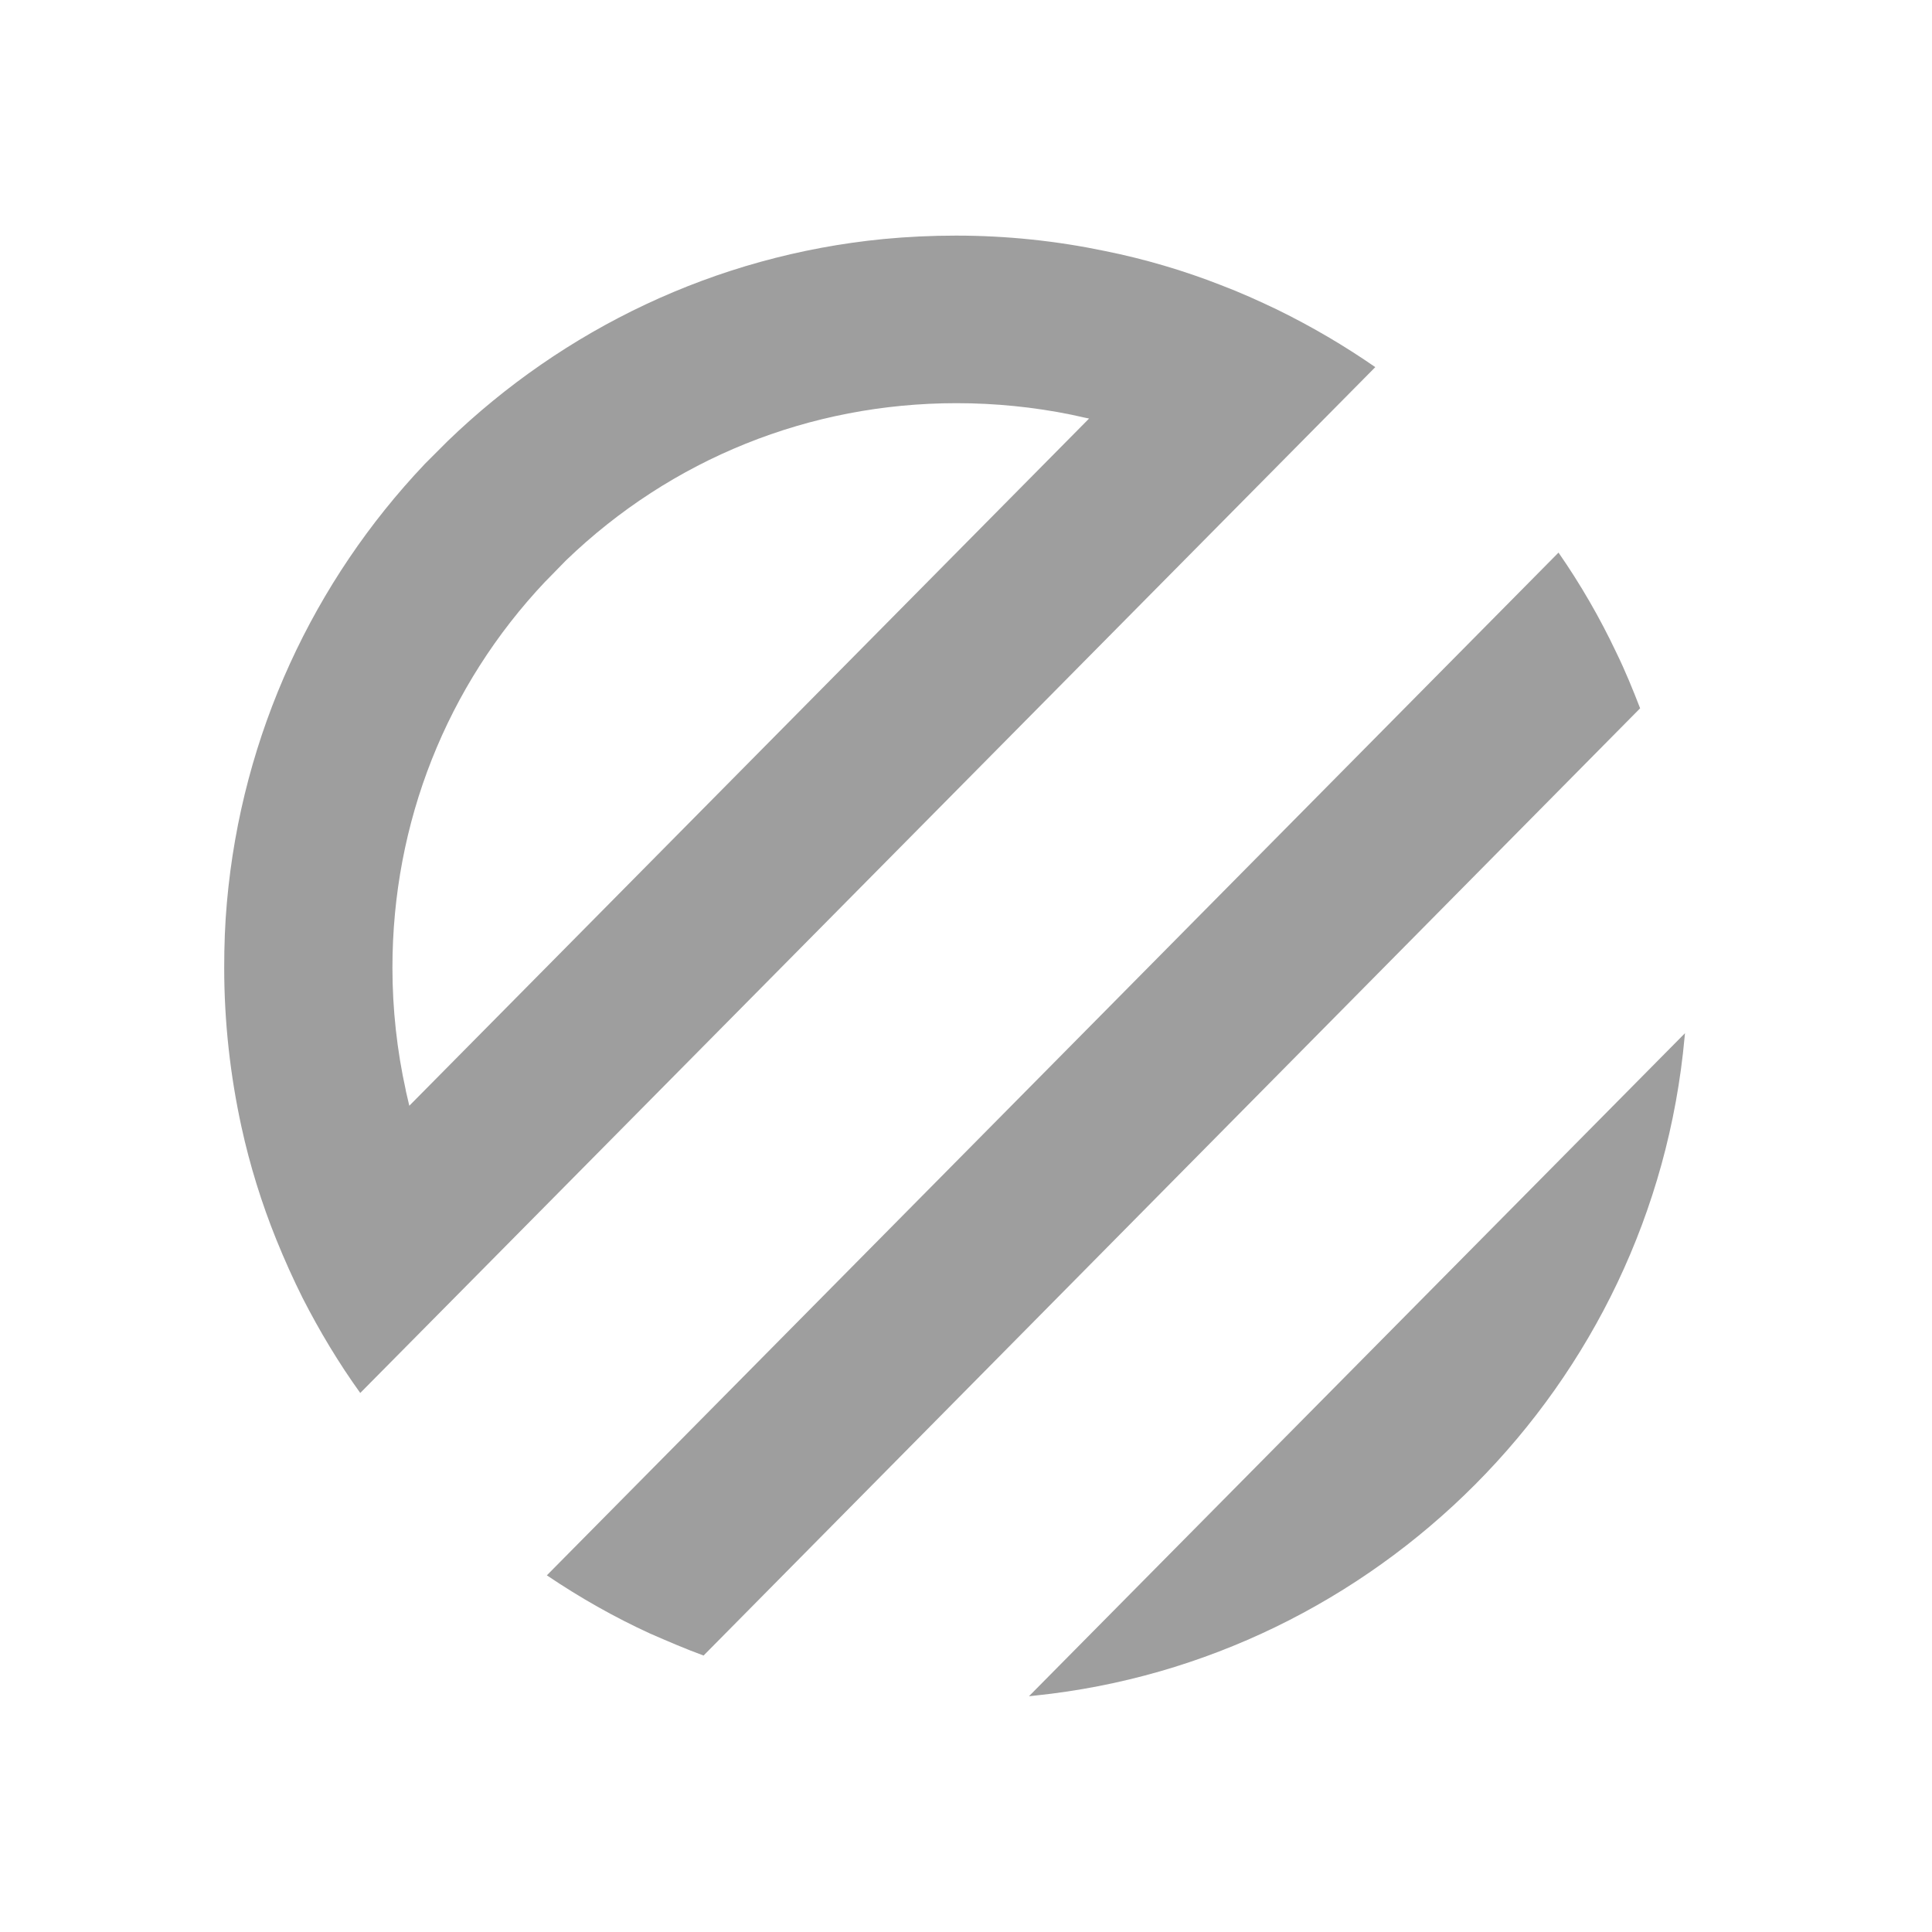
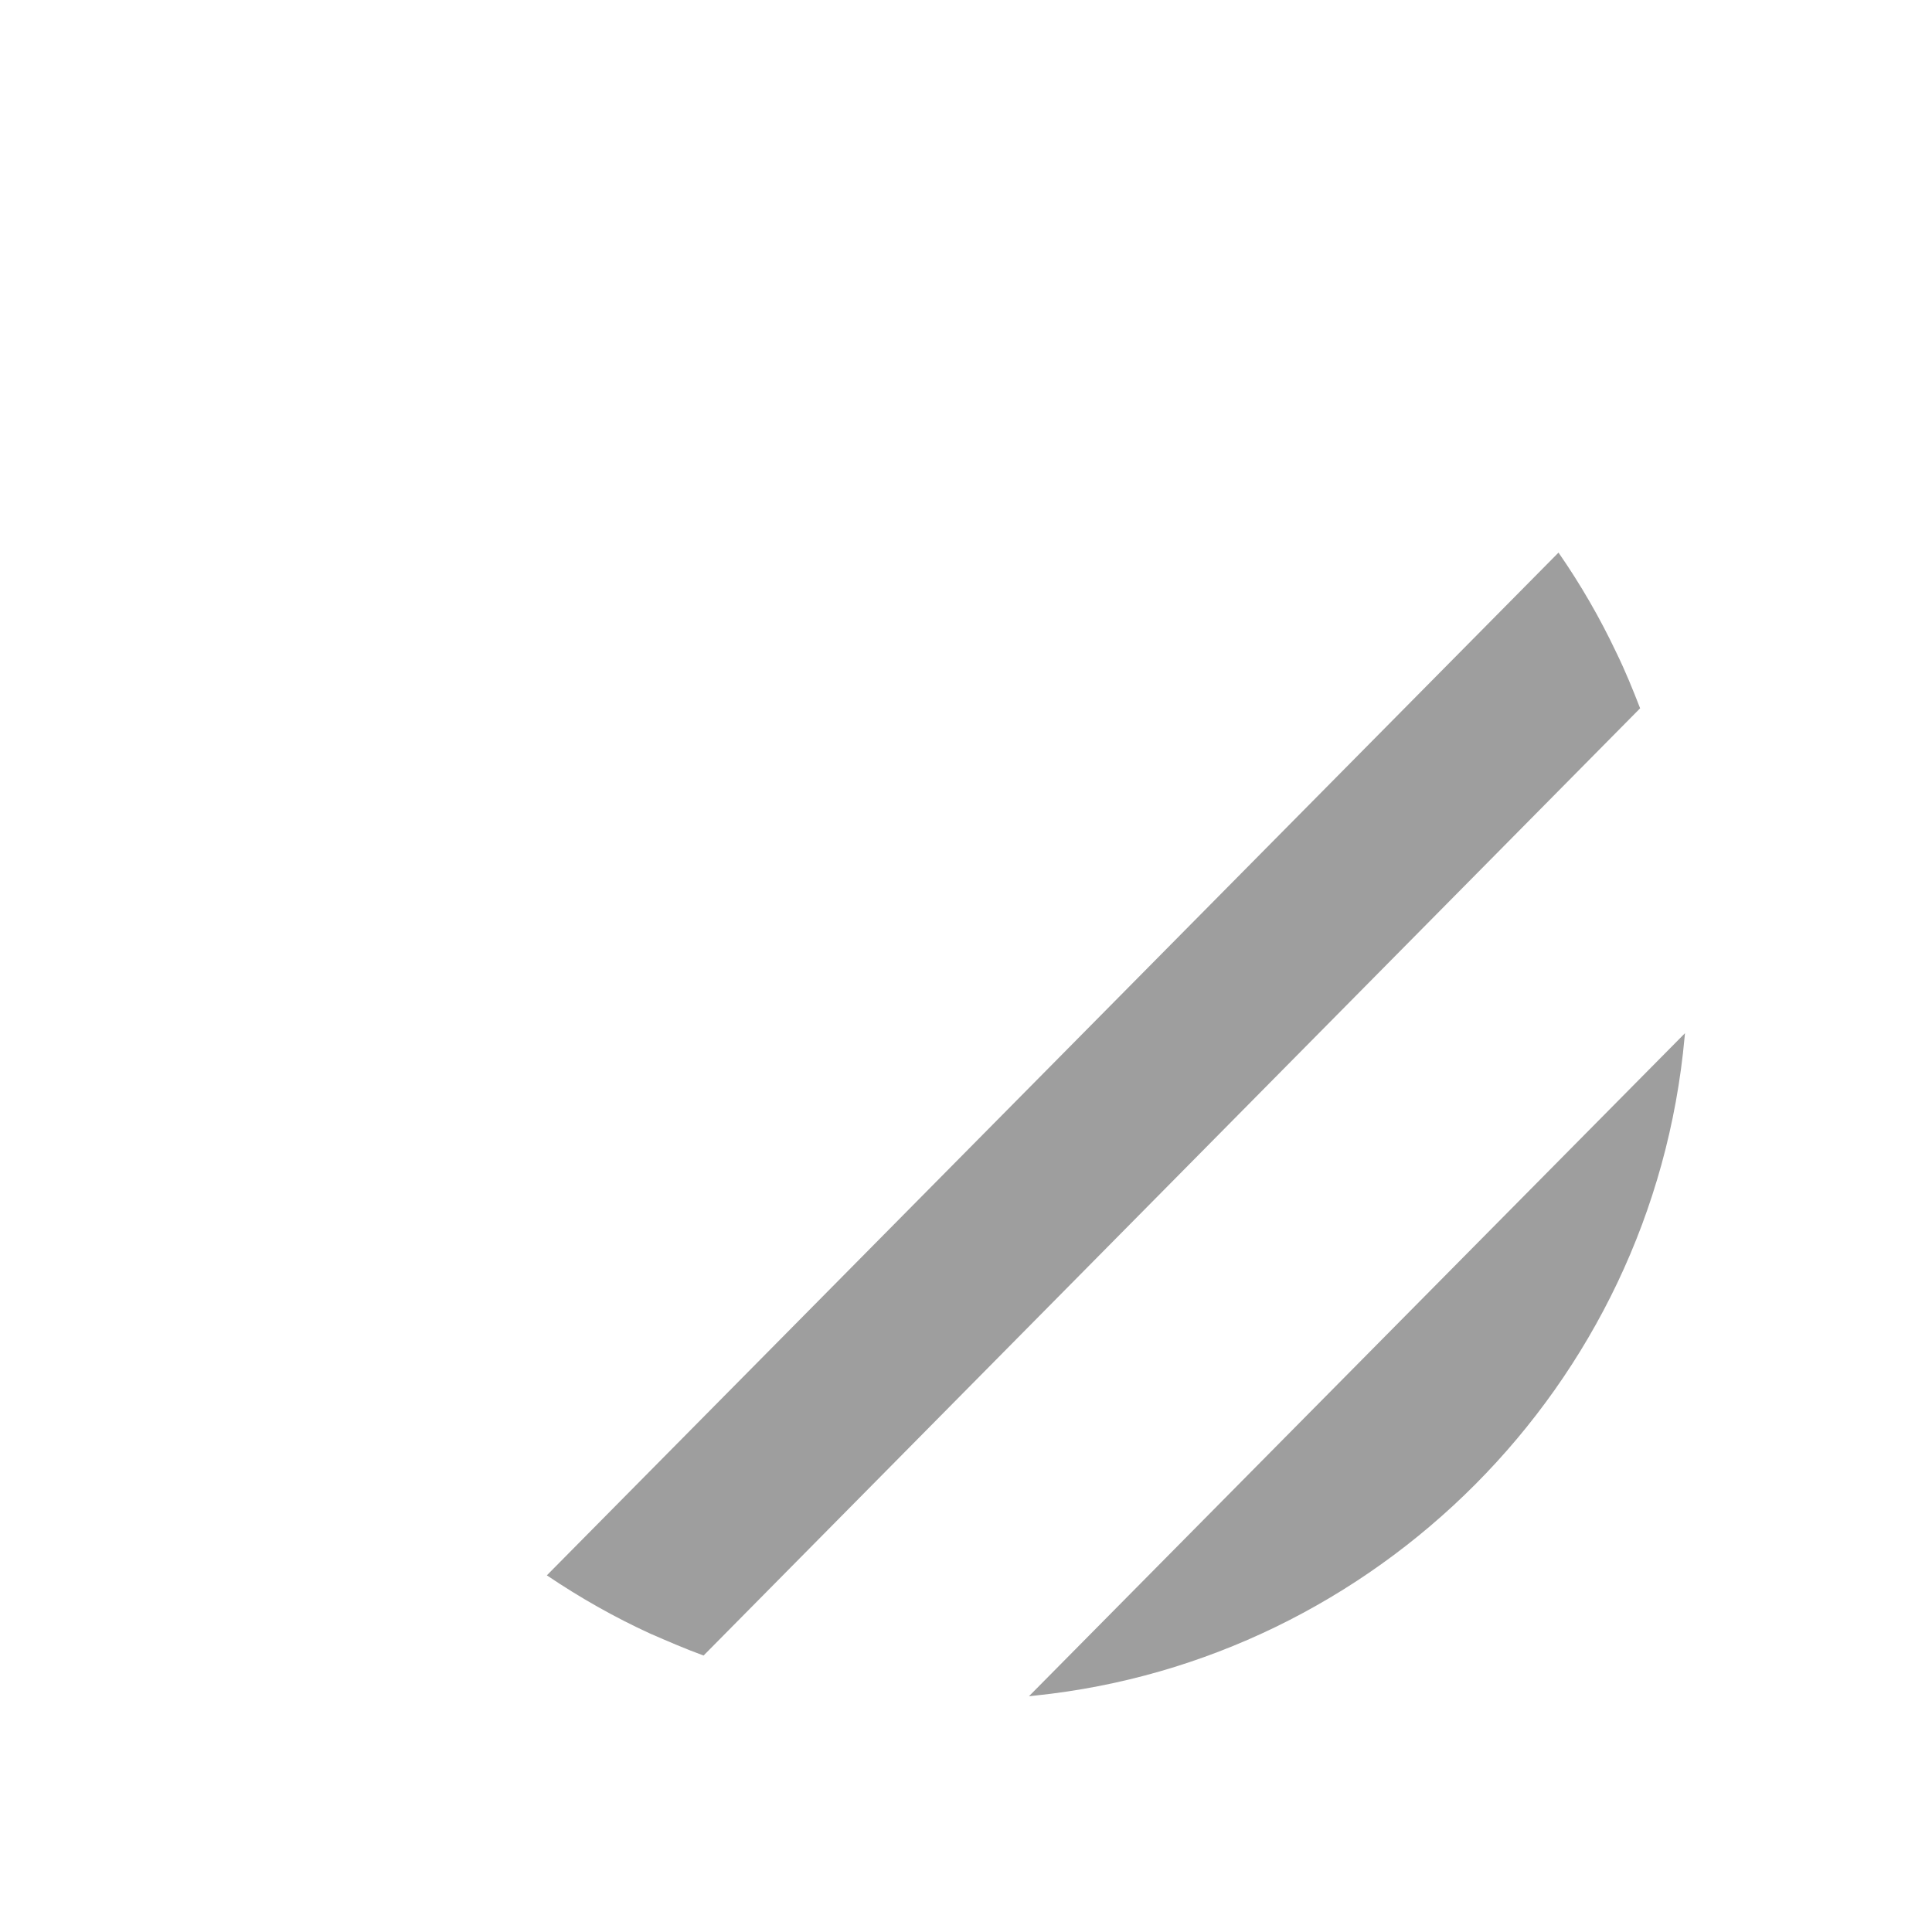
<svg xmlns="http://www.w3.org/2000/svg" width="41" height="41" viewBox="0 0 41 41" fill="none">
  <path d="M35.758 21.926C35.758 21.95 35.75 21.983 35.75 22.007C35.075 29.438 29.171 35.232 21.982 35.981C21.933 35.989 21.885 35.989 21.836 35.997L35.758 21.926Z" fill="#9E9E9E" />
-   <path d="M27.105 6.571C26.714 6.384 26.316 6.204 25.909 6.05C25.12 5.741 24.291 5.496 23.445 5.326C22.429 5.114 21.372 5 20.29 5C19.769 5 19.257 5.024 18.745 5.073C15.167 5.423 11.955 6.994 9.507 9.354L9.499 9.362C9.336 9.525 9.173 9.688 9.011 9.85L9.003 9.859C6.669 12.325 5.132 15.564 4.815 19.153C4.774 19.608 4.758 20.072 4.758 20.536C4.758 21.7 4.888 22.831 5.124 23.913C5.303 24.735 5.555 25.541 5.864 26.306C6.035 26.729 6.222 27.145 6.425 27.551C6.783 28.251 7.189 28.927 7.645 29.561L10.198 26.982L26.633 10.371L29.186 7.791C28.528 7.336 27.836 6.929 27.105 6.571ZM8.686 23.466C8.661 23.36 8.637 23.254 8.612 23.148V23.14C8.425 22.294 8.328 21.415 8.328 20.536C8.328 17.46 9.474 14.563 11.572 12.341L11.581 12.333L12.003 11.901L12.011 11.893C14.248 9.737 17.183 8.556 20.298 8.556C21.119 8.556 21.941 8.638 22.738 8.801C22.86 8.825 22.982 8.858 23.112 8.882L8.686 23.466Z" fill="#9E9E9E" />
-   <path d="M14.931 35.133C14.549 34.994 14.175 34.831 13.801 34.669C13.037 34.319 12.305 33.904 11.605 33.431L33.074 11.727C33.537 12.394 33.952 13.11 34.302 13.851C34.489 14.233 34.651 14.632 34.806 15.031L14.931 35.133Z" fill="#9E9E9E" />
+   <path d="M14.931 35.133C14.549 34.994 14.175 34.831 13.801 34.669C13.037 34.319 12.305 33.904 11.605 33.431L33.074 11.727C33.537 12.394 33.952 13.11 34.302 13.851C34.489 14.233 34.651 14.632 34.806 15.031Z" fill="#9E9E9E" />
</svg>